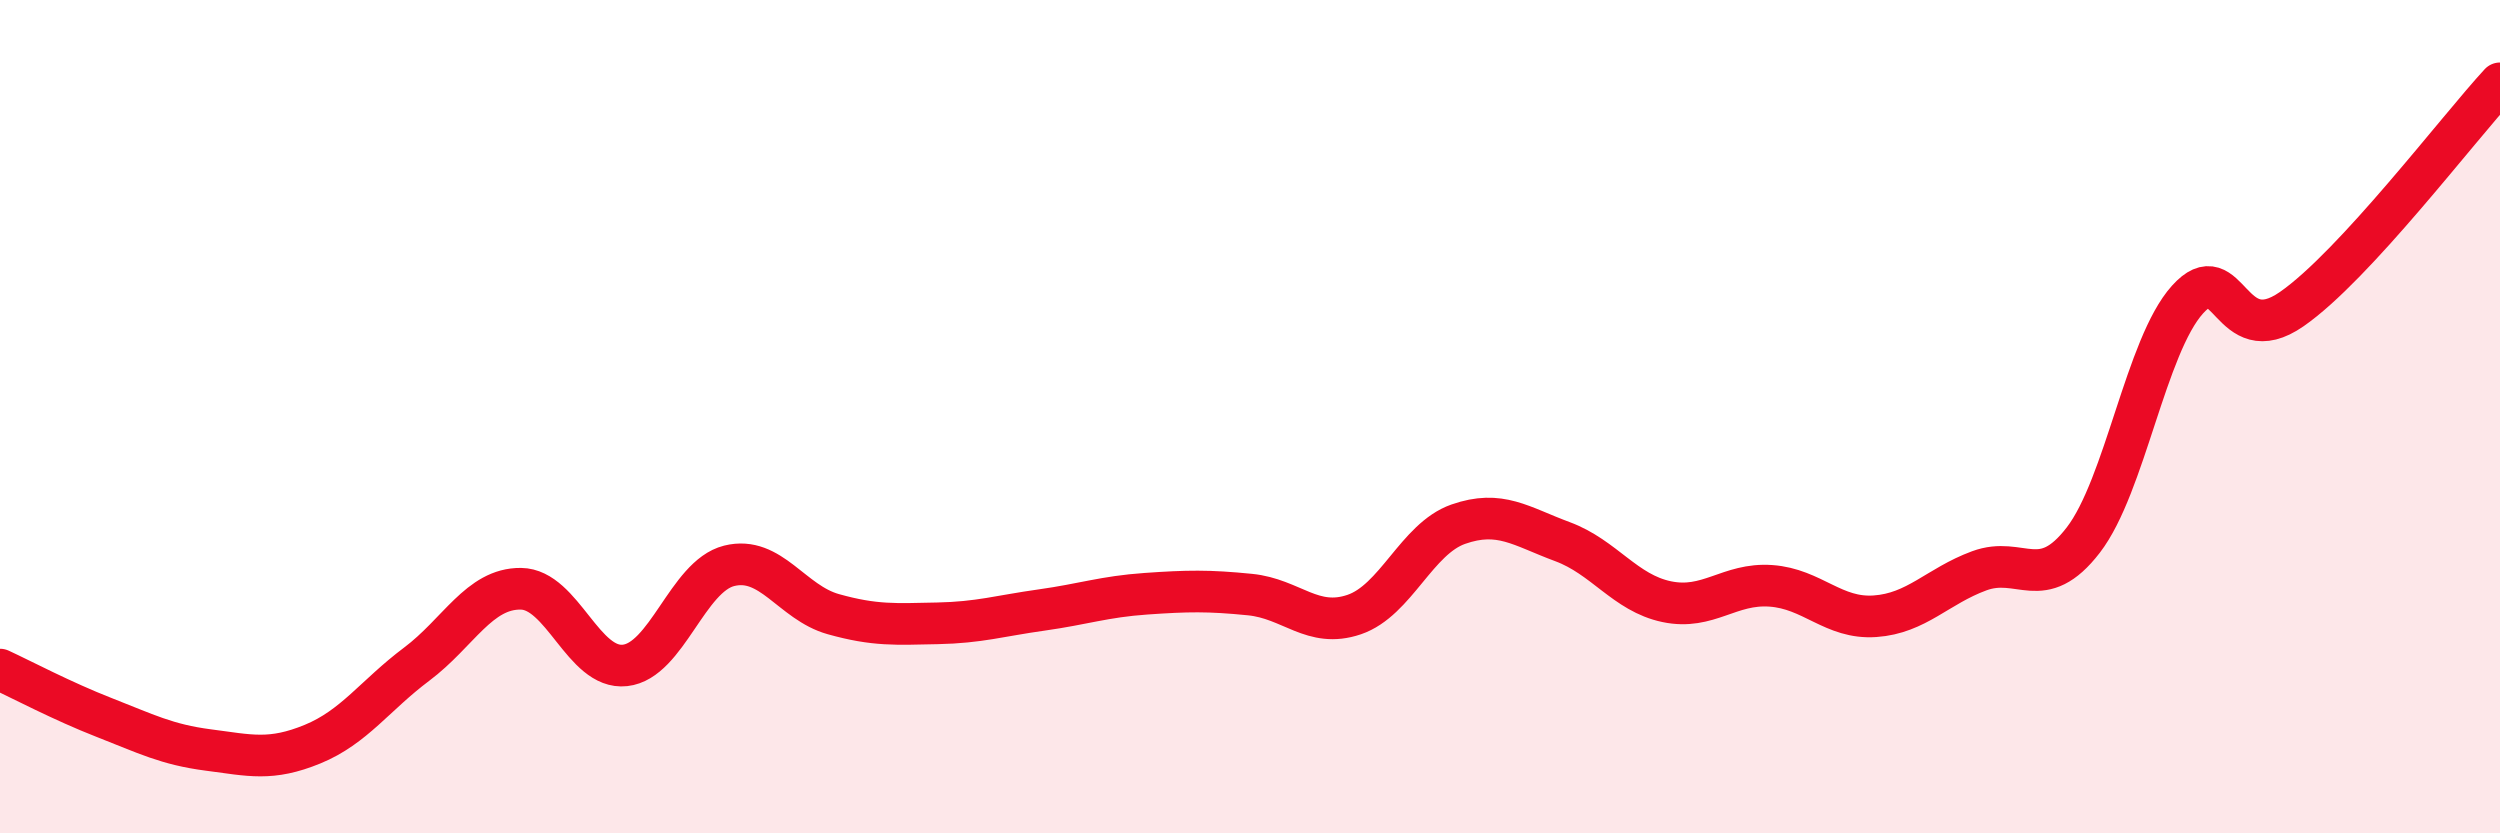
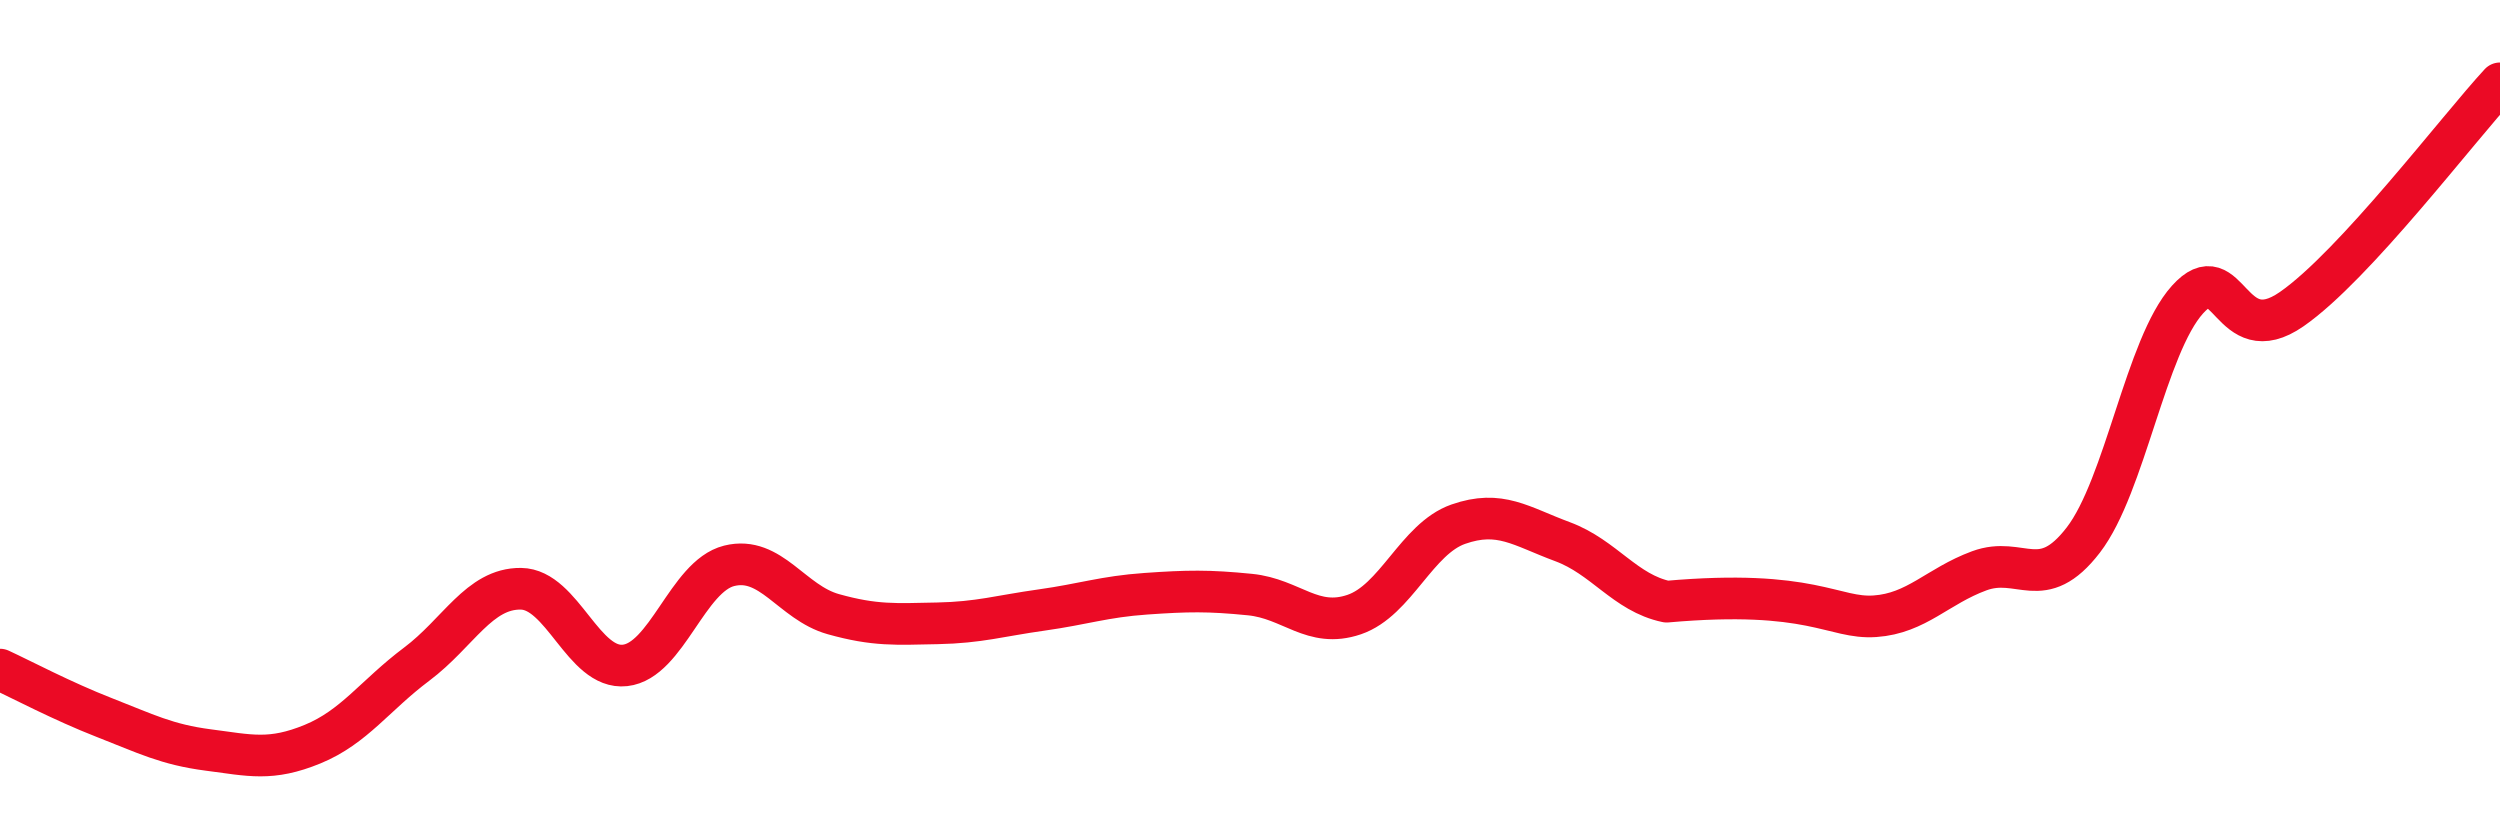
<svg xmlns="http://www.w3.org/2000/svg" width="60" height="20" viewBox="0 0 60 20">
-   <path d="M 0,16.07 C 0.5,16.3 1.5,16.83 2.5,17.22 C 3.5,17.61 4,17.87 5,18 C 6,18.13 6.5,18.27 7.5,17.86 C 8.5,17.45 9,16.69 10,15.94 C 11,15.19 11.5,14.12 12.5,14.13 C 13.5,14.14 14,16.08 15,15.97 C 16,15.86 16.5,13.83 17.5,13.58 C 18.5,13.33 19,14.46 20,14.74 C 21,15.02 21.5,14.98 22.5,14.96 C 23.5,14.94 24,14.78 25,14.64 C 26,14.5 26.5,14.32 27.5,14.25 C 28.5,14.18 29,14.17 30,14.27 C 31,14.37 31.5,15.09 32.5,14.75 C 33.5,14.41 34,12.93 35,12.58 C 36,12.23 36.5,12.63 37.5,13 C 38.5,13.37 39,14.23 40,14.44 C 41,14.65 41.5,13.99 42.5,14.06 C 43.5,14.13 44,14.86 45,14.79 C 46,14.72 46.5,14.07 47.5,13.7 C 48.5,13.33 49,14.26 50,12.96 C 51,11.66 51.5,8.3 52.5,7.19 C 53.5,6.08 53.5,8.46 55,7.42 C 56.5,6.38 59,3.08 60,2L60 20L0 20Z" fill="#EB0A25" opacity="0.1" stroke-linecap="round" stroke-linejoin="round" />
-   <path d="M 0,16.07 C 0.5,16.3 1.5,16.83 2.5,17.22 C 3.5,17.61 4,17.87 5,18 C 6,18.13 6.5,18.27 7.5,17.86 C 8.5,17.45 9,16.69 10,15.94 C 11,15.19 11.5,14.12 12.5,14.13 C 13.5,14.14 14,16.08 15,15.97 C 16,15.86 16.5,13.83 17.5,13.58 C 18.5,13.33 19,14.46 20,14.74 C 21,15.02 21.5,14.98 22.5,14.96 C 23.5,14.94 24,14.78 25,14.64 C 26,14.5 26.5,14.32 27.5,14.25 C 28.5,14.18 29,14.17 30,14.27 C 31,14.37 31.5,15.09 32.5,14.75 C 33.5,14.41 34,12.93 35,12.58 C 36,12.23 36.5,12.63 37.5,13 C 38.5,13.37 39,14.23 40,14.44 C 41,14.65 41.5,13.99 42.5,14.06 C 43.5,14.13 44,14.86 45,14.79 C 46,14.72 46.5,14.07 47.5,13.7 C 48.5,13.33 49,14.26 50,12.96 C 51,11.66 51.5,8.3 52.5,7.19 C 53.5,6.08 53.5,8.46 55,7.42 C 56.5,6.38 59,3.08 60,2" stroke="#EB0A25" stroke-width="1" fill="none" stroke-linecap="round" stroke-linejoin="round" />
+   <path d="M 0,16.07 C 0.5,16.3 1.5,16.83 2.5,17.22 C 3.5,17.61 4,17.87 5,18 C 6,18.13 6.5,18.27 7.5,17.86 C 8.5,17.45 9,16.69 10,15.94 C 11,15.19 11.5,14.12 12.5,14.13 C 13.5,14.14 14,16.08 15,15.97 C 16,15.86 16.5,13.83 17.5,13.58 C 18.5,13.33 19,14.46 20,14.74 C 21,15.02 21.5,14.98 22.5,14.96 C 23.5,14.94 24,14.78 25,14.64 C 26,14.5 26.5,14.32 27.5,14.25 C 28.5,14.18 29,14.17 30,14.27 C 31,14.37 31.5,15.09 32.5,14.75 C 33.5,14.41 34,12.93 35,12.58 C 36,12.23 36.5,12.63 37.5,13 C 38.5,13.37 39,14.23 40,14.44 C 43.5,14.13 44,14.86 45,14.79 C 46,14.72 46.5,14.07 47.5,13.7 C 48.5,13.33 49,14.26 50,12.96 C 51,11.66 51.5,8.3 52.5,7.19 C 53.5,6.08 53.5,8.46 55,7.42 C 56.5,6.38 59,3.08 60,2" stroke="#EB0A25" stroke-width="1" fill="none" stroke-linecap="round" stroke-linejoin="round" />
</svg>